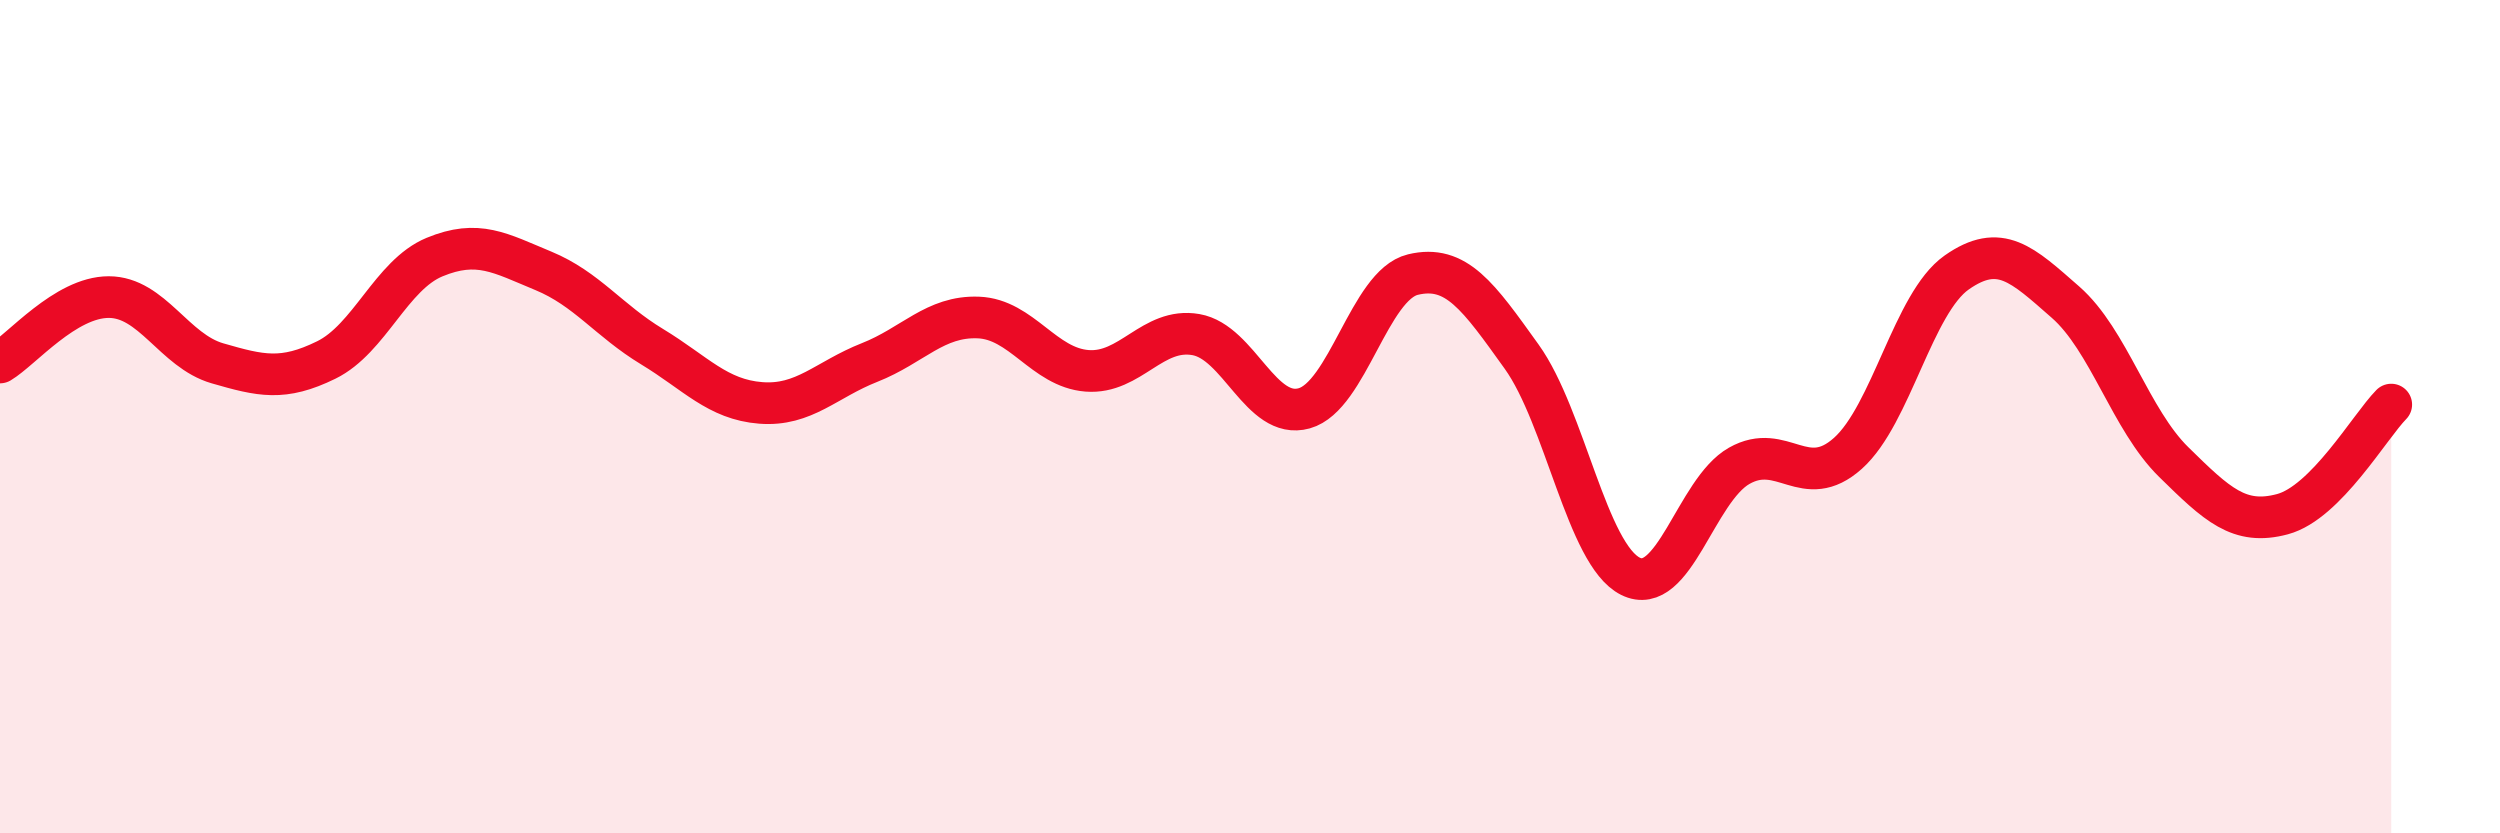
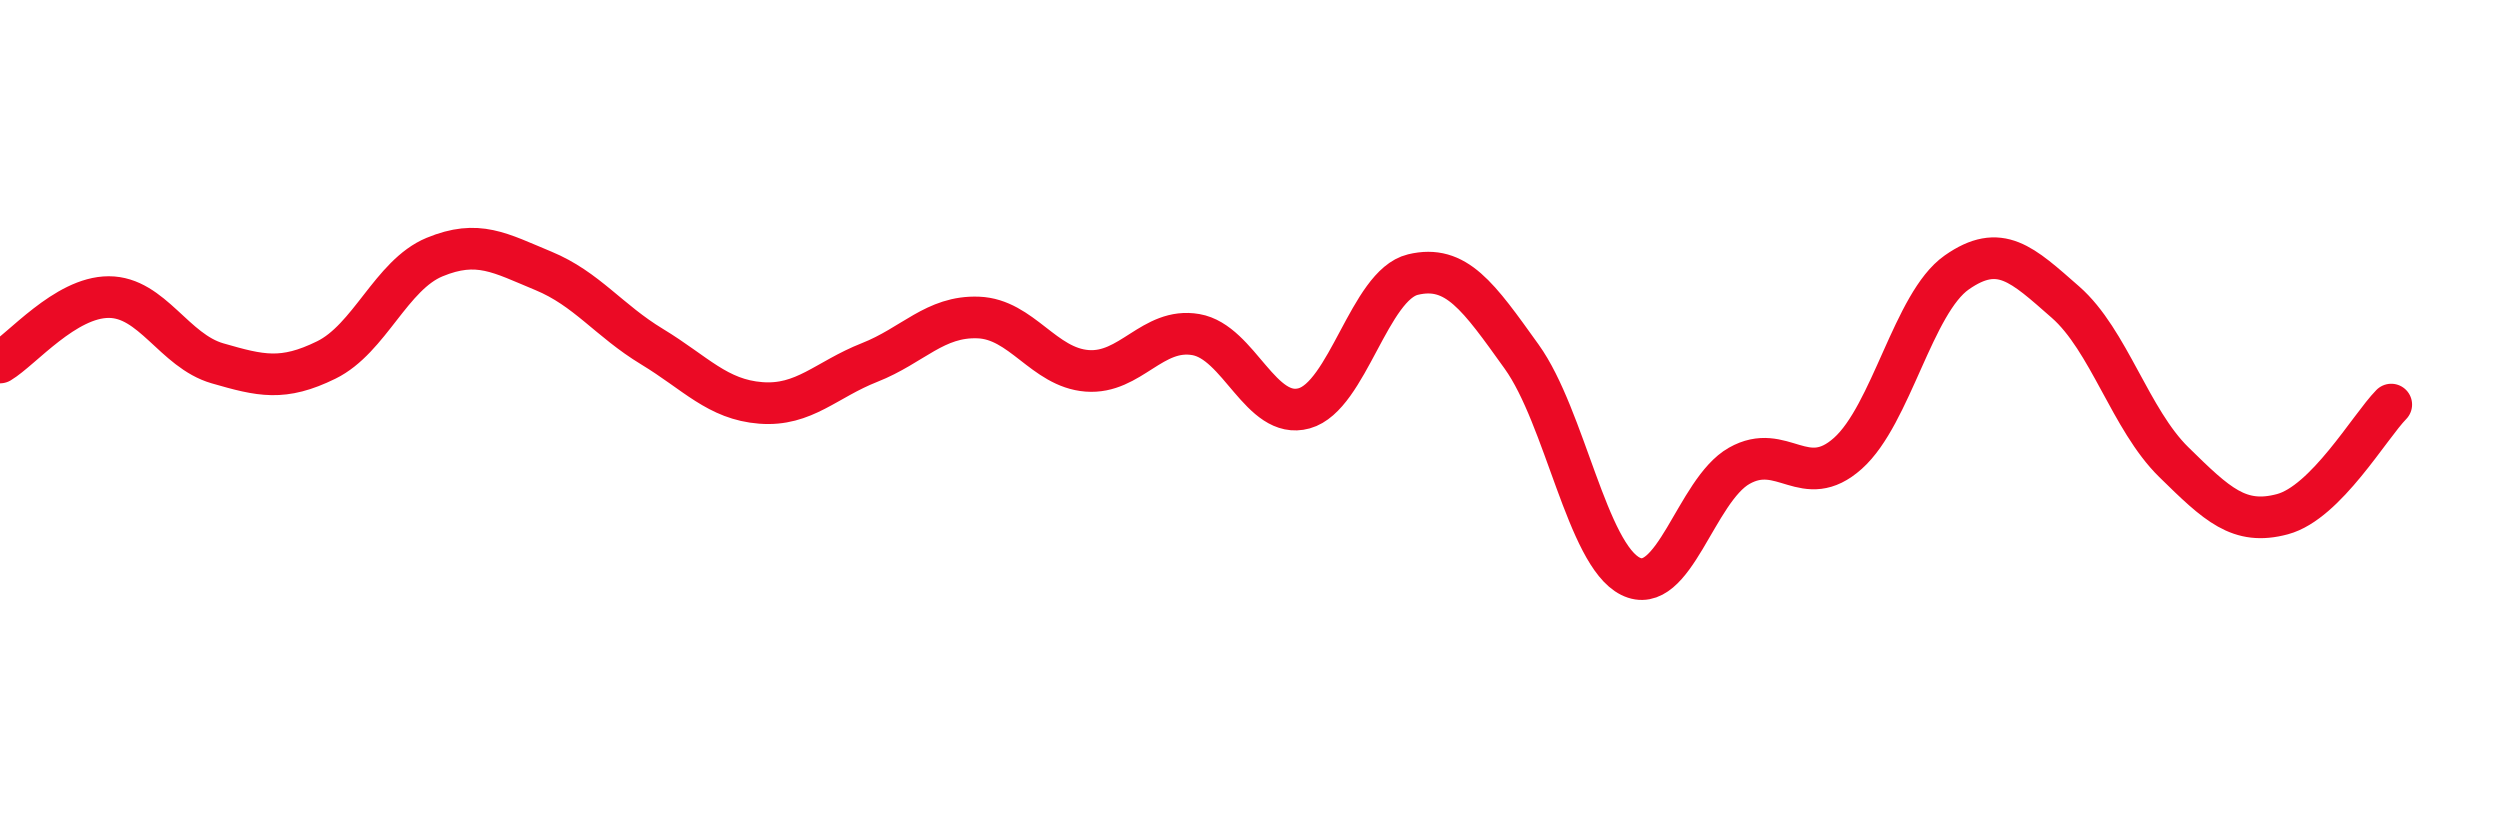
<svg xmlns="http://www.w3.org/2000/svg" width="60" height="20" viewBox="0 0 60 20">
-   <path d="M 0,8.7 C 0.52,8.39 1.57,7.13 2.61,7.13 C 3.65,7.13 4.18,8.42 5.22,8.72 C 6.26,9.02 6.79,9.15 7.83,8.64 C 8.87,8.13 9.39,6.6 10.43,6.17 C 11.47,5.74 12,6.07 13.04,6.5 C 14.08,6.93 14.61,7.69 15.65,8.32 C 16.69,8.95 17.22,9.59 18.26,9.67 C 19.3,9.75 19.83,9.11 20.87,8.7 C 21.91,8.29 22.44,7.58 23.48,7.62 C 24.52,7.66 25.05,8.82 26.09,8.9 C 27.13,8.98 27.66,7.85 28.7,8.03 C 29.74,8.21 30.26,10.09 31.3,9.8 C 32.34,9.51 32.87,6.84 33.91,6.59 C 34.95,6.34 35.48,7.11 36.52,8.56 C 37.56,10.01 38.09,13.31 39.13,13.83 C 40.17,14.35 40.7,11.77 41.74,11.18 C 42.78,10.59 43.31,11.81 44.35,10.88 C 45.39,9.95 45.92,7.27 46.96,6.54 C 48,5.81 48.53,6.34 49.57,7.25 C 50.61,8.16 51.13,10.07 52.17,11.09 C 53.21,12.11 53.74,12.62 54.78,12.34 C 55.82,12.06 56.87,10.24 57.39,9.71L57.39 20L0 20Z" fill="#EB0A25" opacity="0.1" stroke-linecap="round" stroke-linejoin="round" />
  <path d="M 0,8.7 C 0.52,8.39 1.57,7.13 2.61,7.13 C 3.65,7.13 4.18,8.42 5.22,8.72 C 6.26,9.02 6.79,9.15 7.83,8.64 C 8.87,8.13 9.39,6.6 10.43,6.17 C 11.47,5.74 12,6.07 13.04,6.5 C 14.08,6.93 14.61,7.69 15.65,8.32 C 16.69,8.95 17.22,9.59 18.26,9.67 C 19.3,9.75 19.83,9.11 20.87,8.7 C 21.91,8.29 22.44,7.58 23.48,7.62 C 24.52,7.66 25.05,8.82 26.09,8.9 C 27.13,8.98 27.66,7.85 28.7,8.03 C 29.74,8.21 30.26,10.09 31.3,9.8 C 32.34,9.51 32.87,6.84 33.91,6.59 C 34.95,6.34 35.48,7.11 36.52,8.56 C 37.56,10.01 38.09,13.31 39.13,13.83 C 40.17,14.35 40.7,11.77 41.74,11.18 C 42.78,10.59 43.31,11.81 44.35,10.88 C 45.39,9.95 45.92,7.27 46.96,6.54 C 48,5.81 48.53,6.34 49.57,7.25 C 50.61,8.16 51.13,10.07 52.17,11.09 C 53.21,12.11 53.74,12.62 54.78,12.34 C 55.82,12.06 56.87,10.24 57.39,9.71" stroke="#EB0A25" stroke-width="1" fill="none" stroke-linecap="round" stroke-linejoin="round" />
</svg>